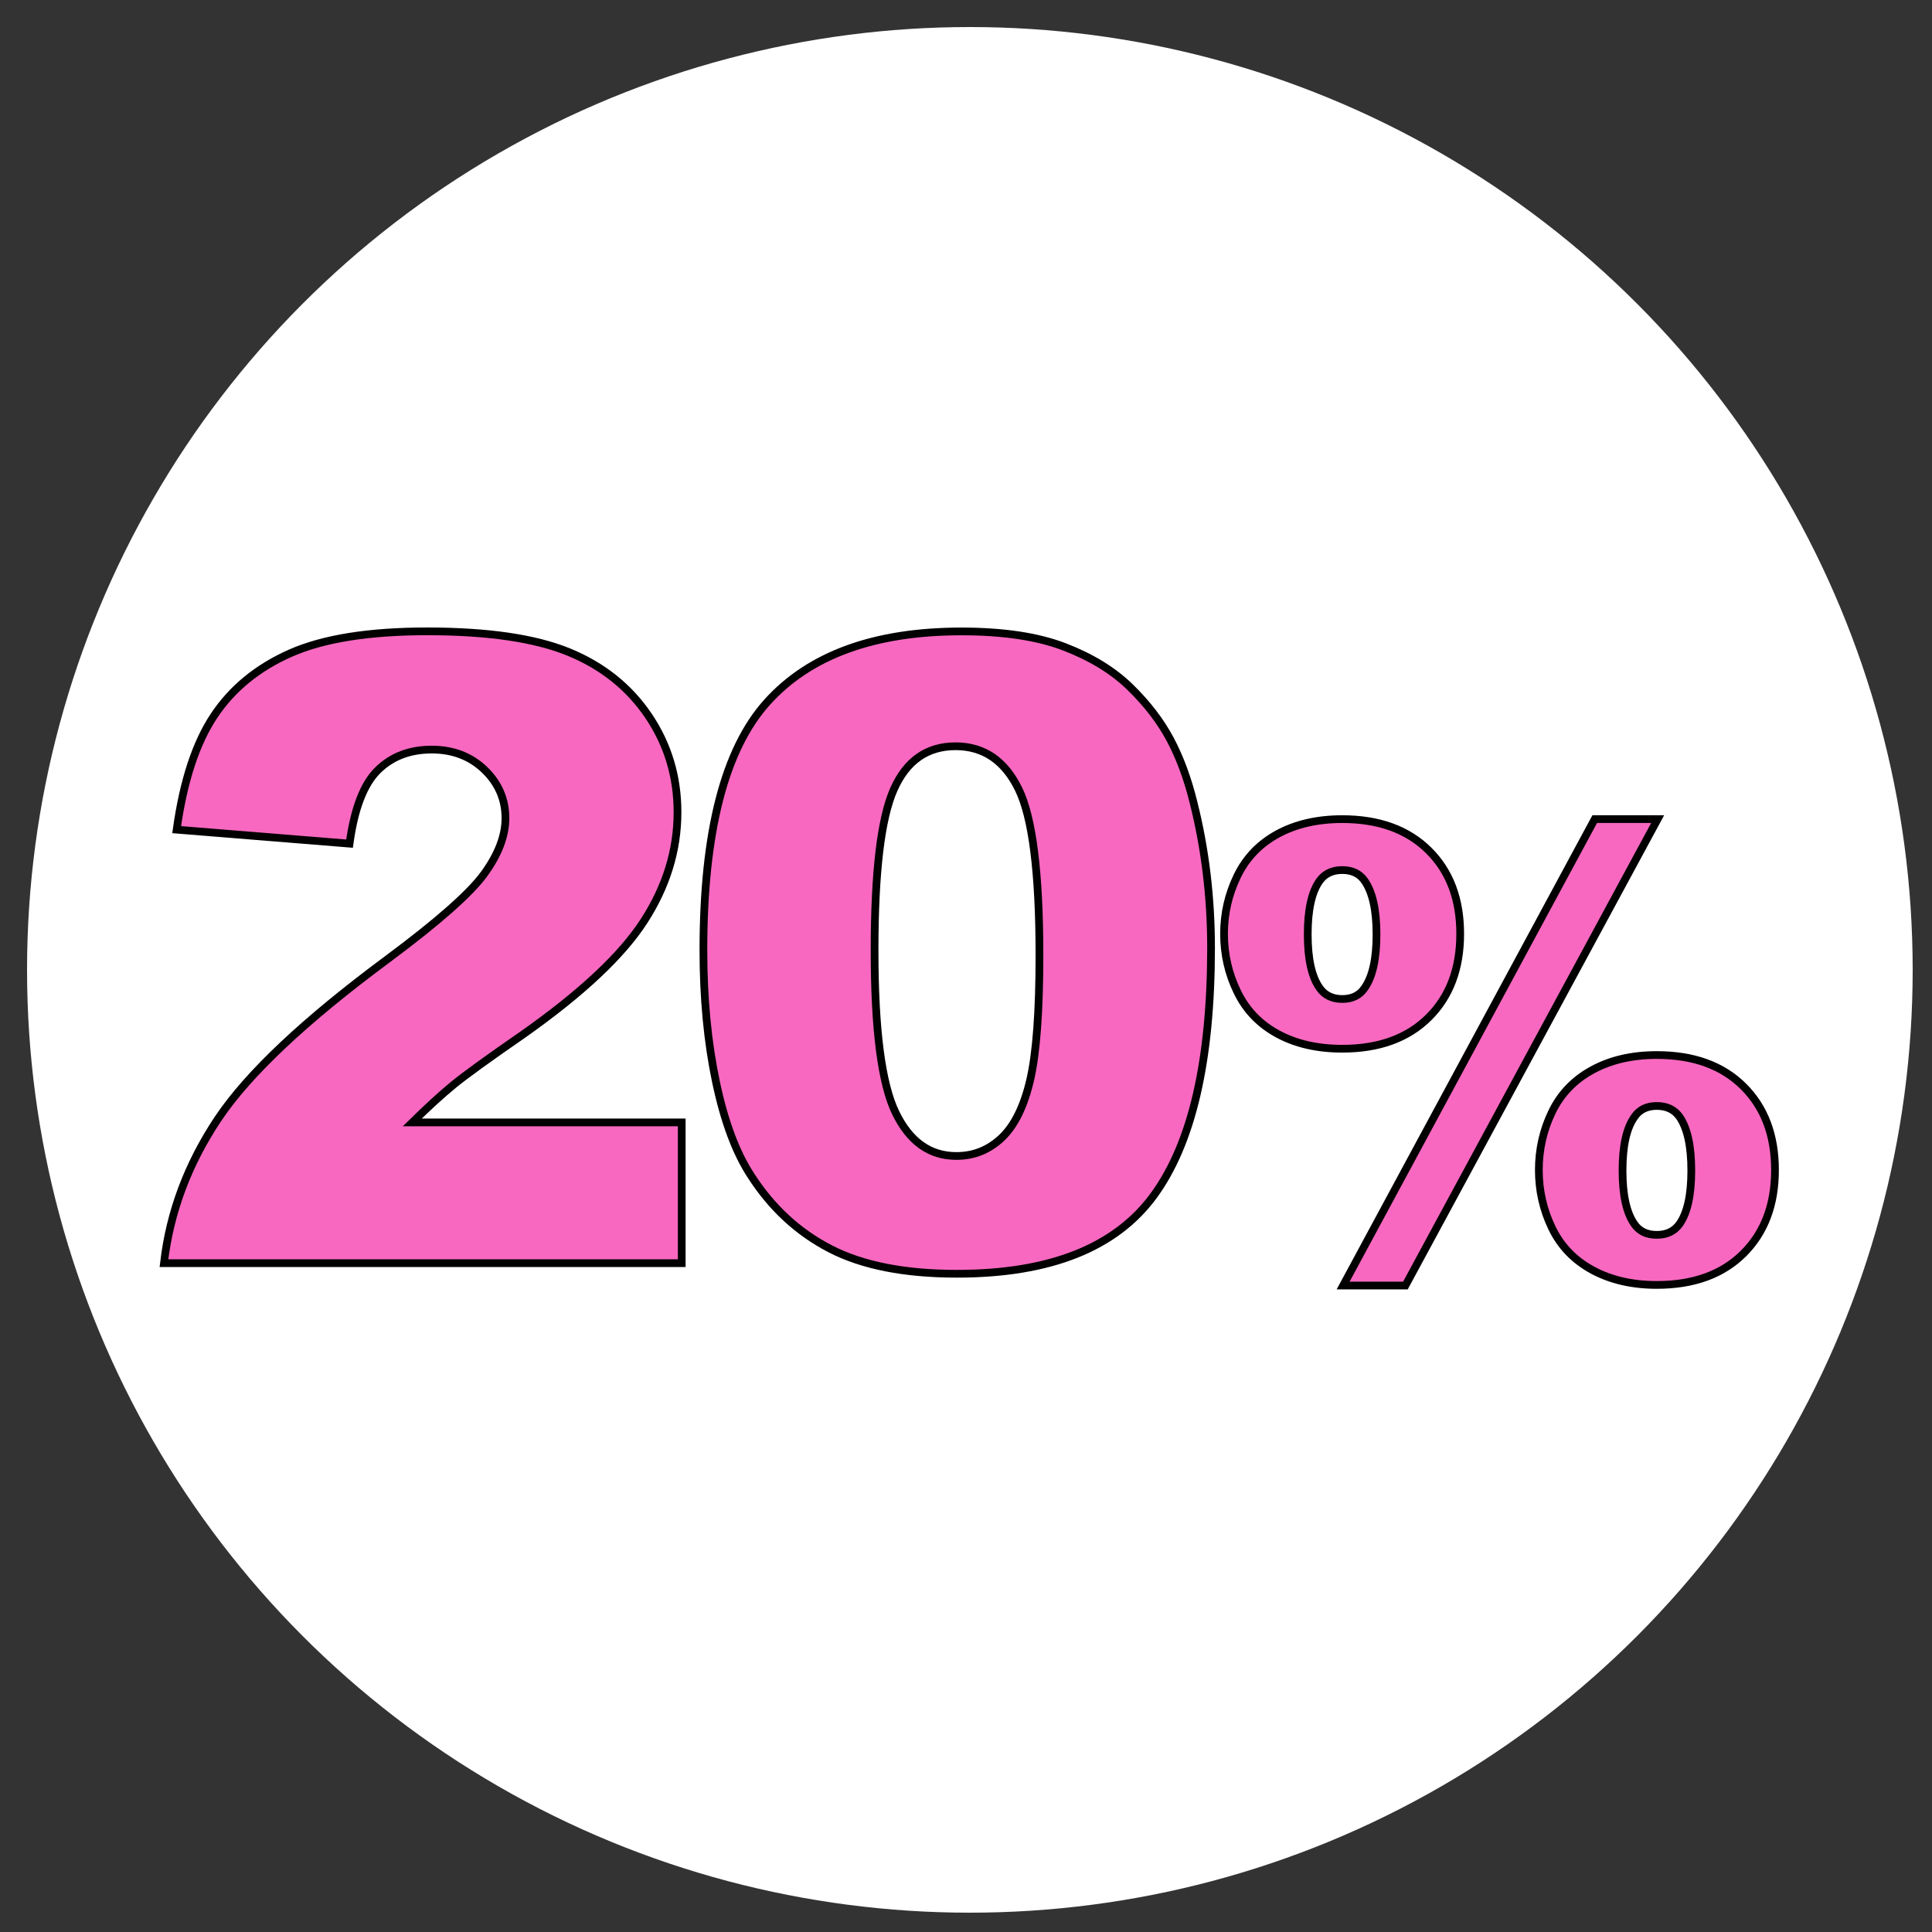
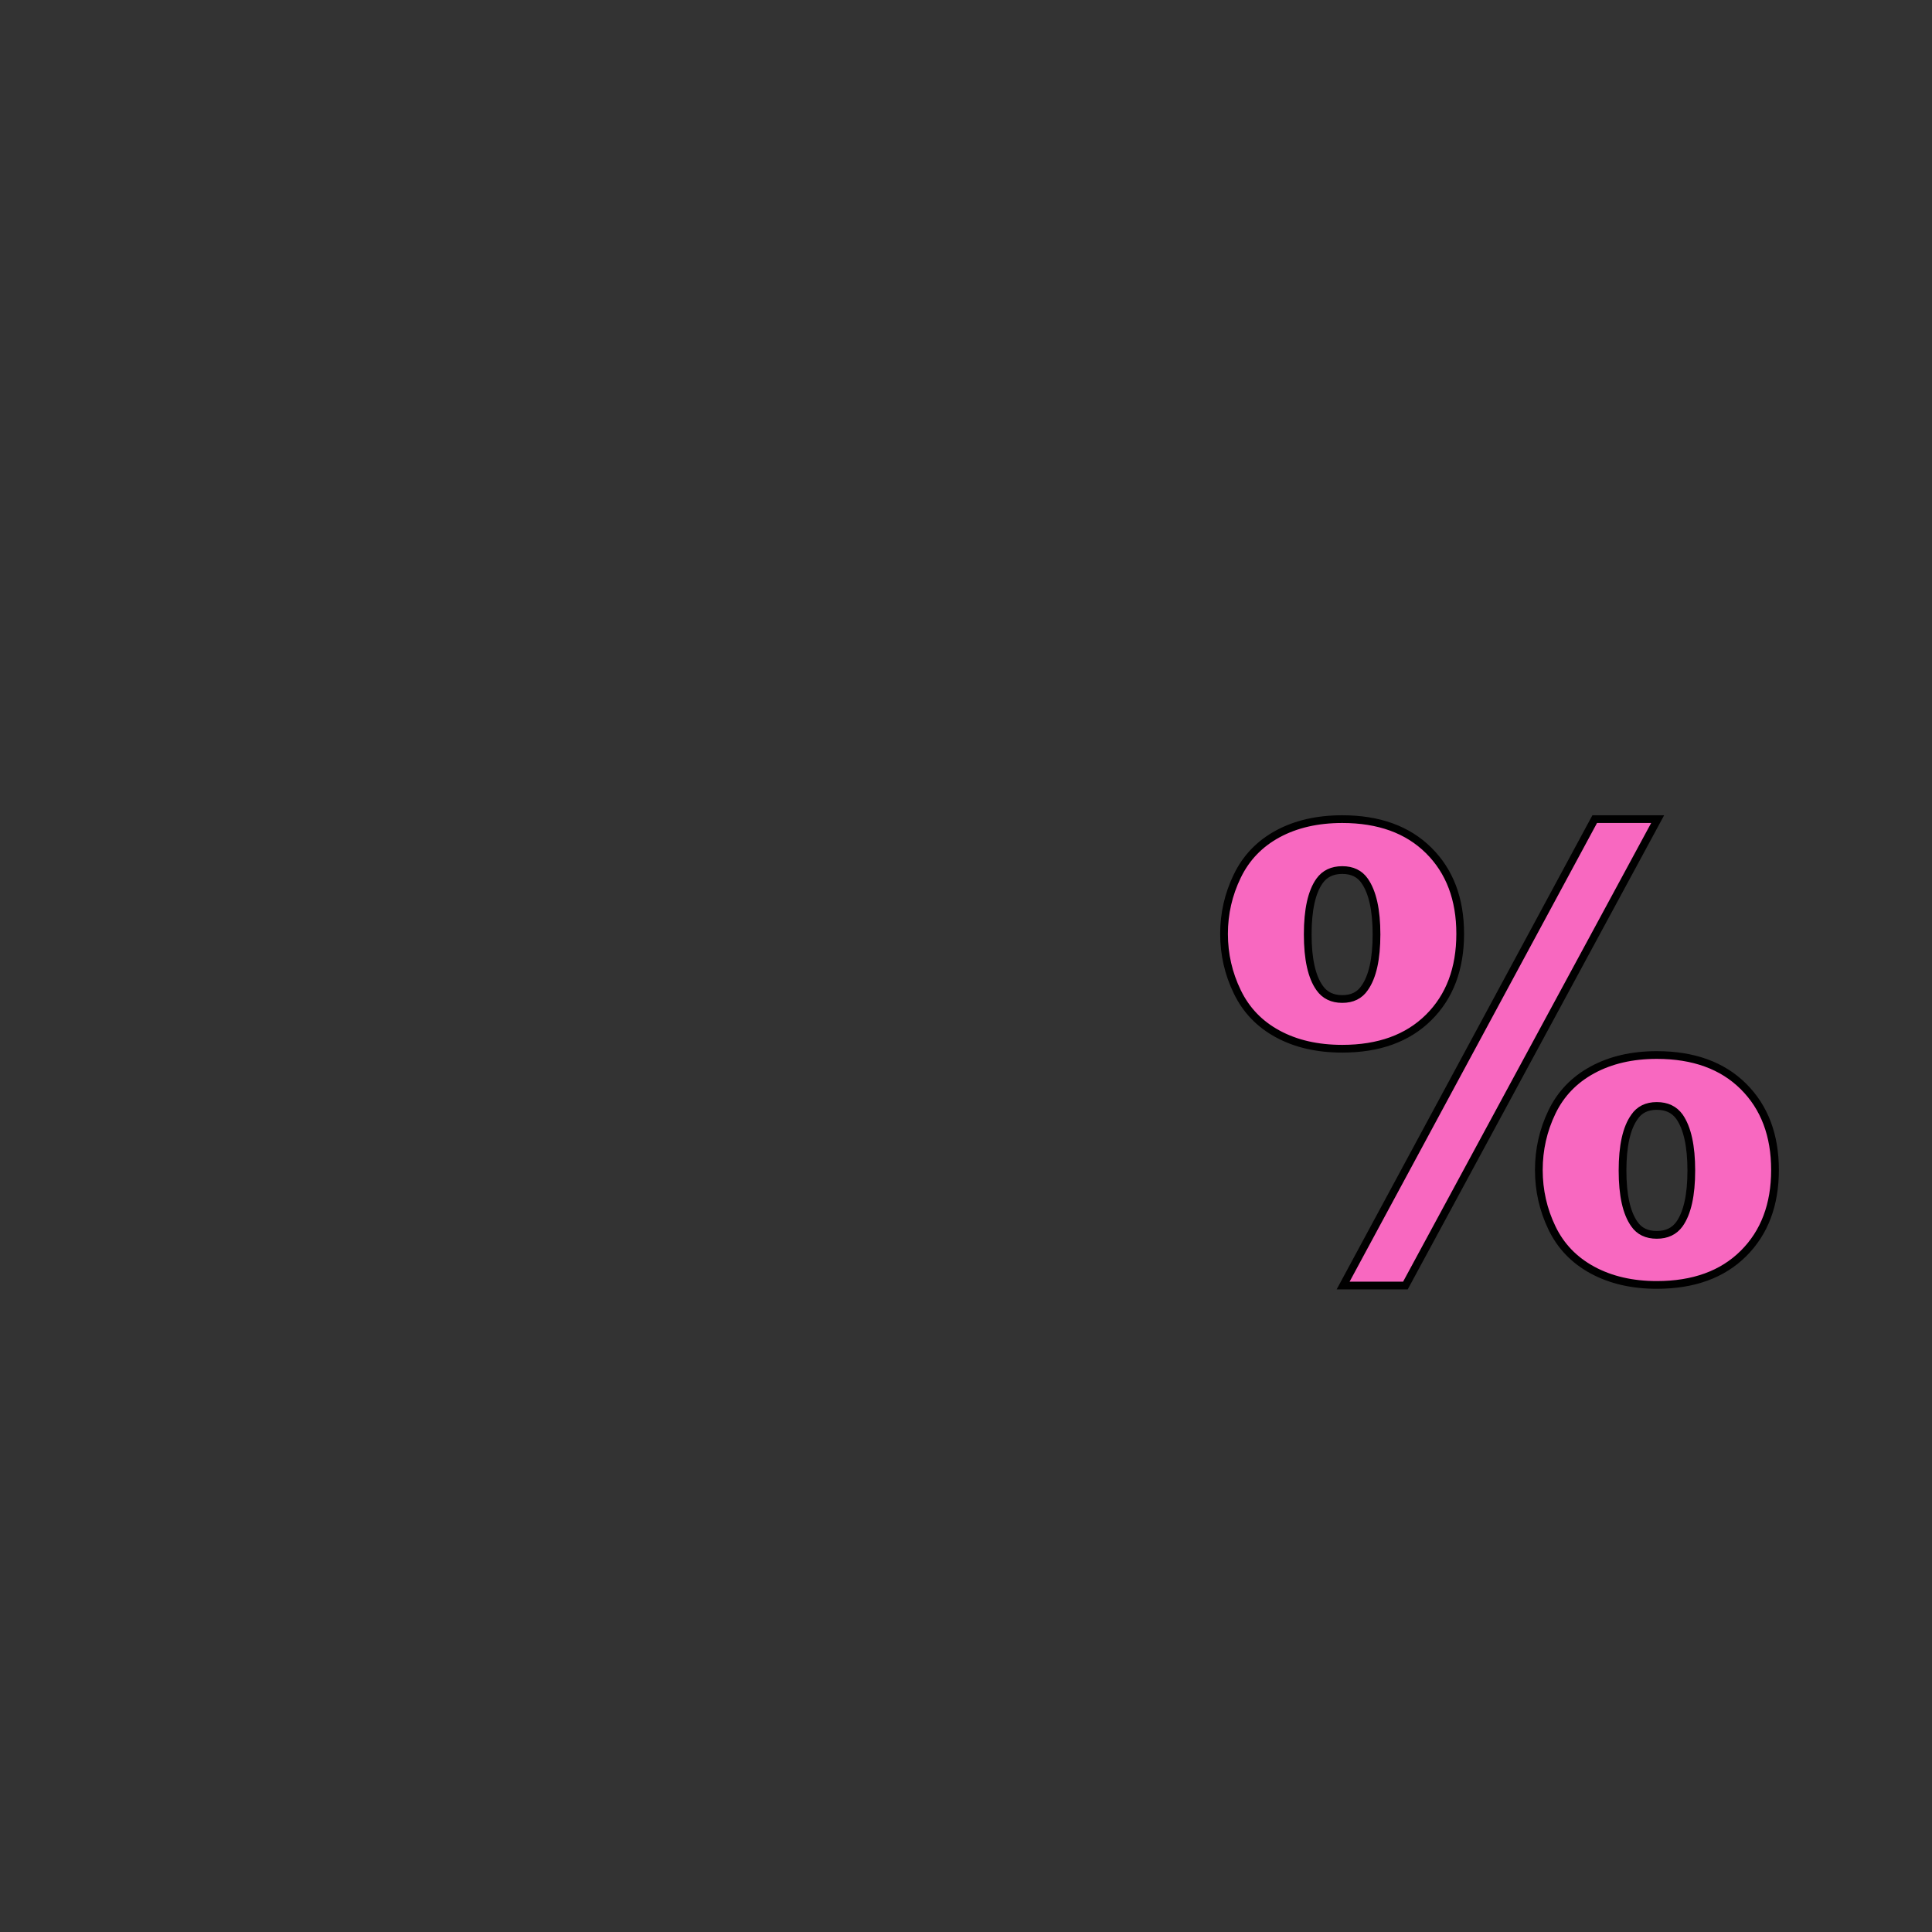
<svg xmlns="http://www.w3.org/2000/svg" version="1.1" id="Capa_1" x="0px" y="0px" viewBox="0 0 500 500" style="enable-background:new 0 0 500 500;" xml:space="preserve">
  <rect x="0" y="0" width="500" height="500" fill="#333333" stroke="none" />
  <style type="text/css">
	.st0{fill:#FFFFFF;}
	.st1{fill:#F868C0;stroke:#000000;stroke-width:2;stroke-miterlimit:10;}
</style>
-   <circle class="st0" cx="251" cy="251" r="244" />
  <g>
    <g>
-       <path class="st1" d="M176.43,326.91h-134c1.54-13.23,6.2-25.68,13.98-37.34c7.79-11.66,22.39-25.42,43.81-41.29    c13.09-9.72,21.46-17.11,25.11-22.15c3.65-5.04,5.48-9.83,5.48-14.37c0-4.9-1.81-9.08-5.43-12.56c-3.62-3.47-8.17-5.21-13.65-5.21    c-5.7,0-10.36,1.79-13.98,5.37c-3.62,3.58-6.05,9.91-7.29,18.97l-44.74-3.62c1.75-12.57,4.97-22.39,9.65-29.44    c4.68-7.05,11.28-12.46,19.79-16.23c8.52-3.76,20.3-5.65,35.37-5.65c15.72,0,27.94,1.79,36.68,5.37    c8.73,3.58,15.61,9.08,20.62,16.5c5.01,7.42,7.51,15.74,7.51,24.95c0,9.8-2.87,19.15-8.61,28.07    c-5.74,8.92-16.18,18.72-31.31,29.39c-8.99,6.21-15.01,10.57-18.04,13.05c-3.03,2.49-6.6,5.74-10.69,9.76h69.74V326.91z" />
-       <path class="st1" d="M182.04,245.87c0-30.56,5.5-51.94,16.5-64.15c11-12.21,27.76-18.31,50.28-18.31c10.82,0,19.7,1.33,26.65,4    c6.95,2.67,12.61,6.14,17,10.42c4.39,4.28,7.84,8.77,10.36,13.49c2.52,4.72,4.55,10.22,6.09,16.5c3,11.99,4.5,24.49,4.5,37.5    c0,29.17-4.94,50.52-14.8,64.04c-9.87,13.53-26.87,20.29-50.99,20.29c-13.53,0-24.45-2.16-32.79-6.47    c-8.33-4.31-15.17-10.64-20.51-18.97c-3.88-5.92-6.89-14.02-9.05-24.29C183.12,269.65,182.04,258.3,182.04,245.87z M226.34,245.98    c0,20.47,1.81,34.45,5.43,41.95c3.62,7.5,8.86,11.24,15.74,11.24c4.53,0,8.46-1.59,11.79-4.77c3.32-3.18,5.77-8.21,7.35-15.08    c1.57-6.87,2.36-17.58,2.36-32.13c0-21.35-1.81-35.69-5.43-43.04c-3.62-7.35-9.05-11.02-16.28-11.02    c-7.38,0-12.72,3.75-16.01,11.24C227.99,211.86,226.34,225.73,226.34,245.98z" />
      <path class="st1" d="M316.78,241.67c0-5.24,1.14-10.22,3.43-14.95c2.29-4.73,5.78-8.36,10.48-10.91    c4.7-2.54,10.26-3.82,16.69-3.82c9.45,0,16.91,2.7,22.35,8.09c5.45,5.4,8.17,12.59,8.17,21.58c0,9.04-2.72,16.26-8.17,21.66    c-5.45,5.4-12.9,8.09-22.35,8.09c-6.42,0-11.99-1.27-16.69-3.82c-4.7-2.54-8.2-6.18-10.48-10.91    C317.92,251.97,316.78,246.96,316.78,241.67z M338.44,241.82c0,6.37,1.03,11,3.08,13.87c1.34,1.9,3.29,2.85,5.86,2.85    s4.5-0.95,5.78-2.85c2.05-2.88,3.08-7.5,3.08-13.87c0-6.32-1.03-10.95-3.08-13.87c-1.29-1.85-3.21-2.78-5.78-2.78    s-4.52,0.93-5.86,2.78C339.46,230.82,338.44,235.45,338.44,241.82z M412.71,211.99H429l-65.28,120.7h-16.12L412.71,211.99z     M398.25,302.79c0-5.29,1.13-10.29,3.39-14.99c2.26-4.7,5.75-8.34,10.48-10.91c4.73-2.57,10.28-3.85,16.65-3.85    c9.51,0,16.98,2.71,22.43,8.13c5.45,5.42,8.17,12.63,8.17,21.62c0,8.99-2.72,16.2-8.17,21.62c-5.45,5.42-12.92,8.13-22.43,8.13    c-6.37,0-11.92-1.29-16.65-3.85c-4.73-2.57-8.22-6.2-10.48-10.91C399.38,313.08,398.25,308.08,398.25,302.79z M419.91,302.94    c0,6.37,1.03,11,3.08,13.87c1.28,1.85,3.21,2.77,5.78,2.77c2.57,0,4.52-0.92,5.86-2.77c2.05-2.88,3.08-7.5,3.08-13.87    c0-6.37-1.03-11.02-3.08-13.95c-1.34-1.85-3.29-2.77-5.86-2.77c-2.57,0-4.5,0.95-5.78,2.85    C420.93,291.95,419.91,296.57,419.91,302.94z" />
    </g>
  </g>
</svg>